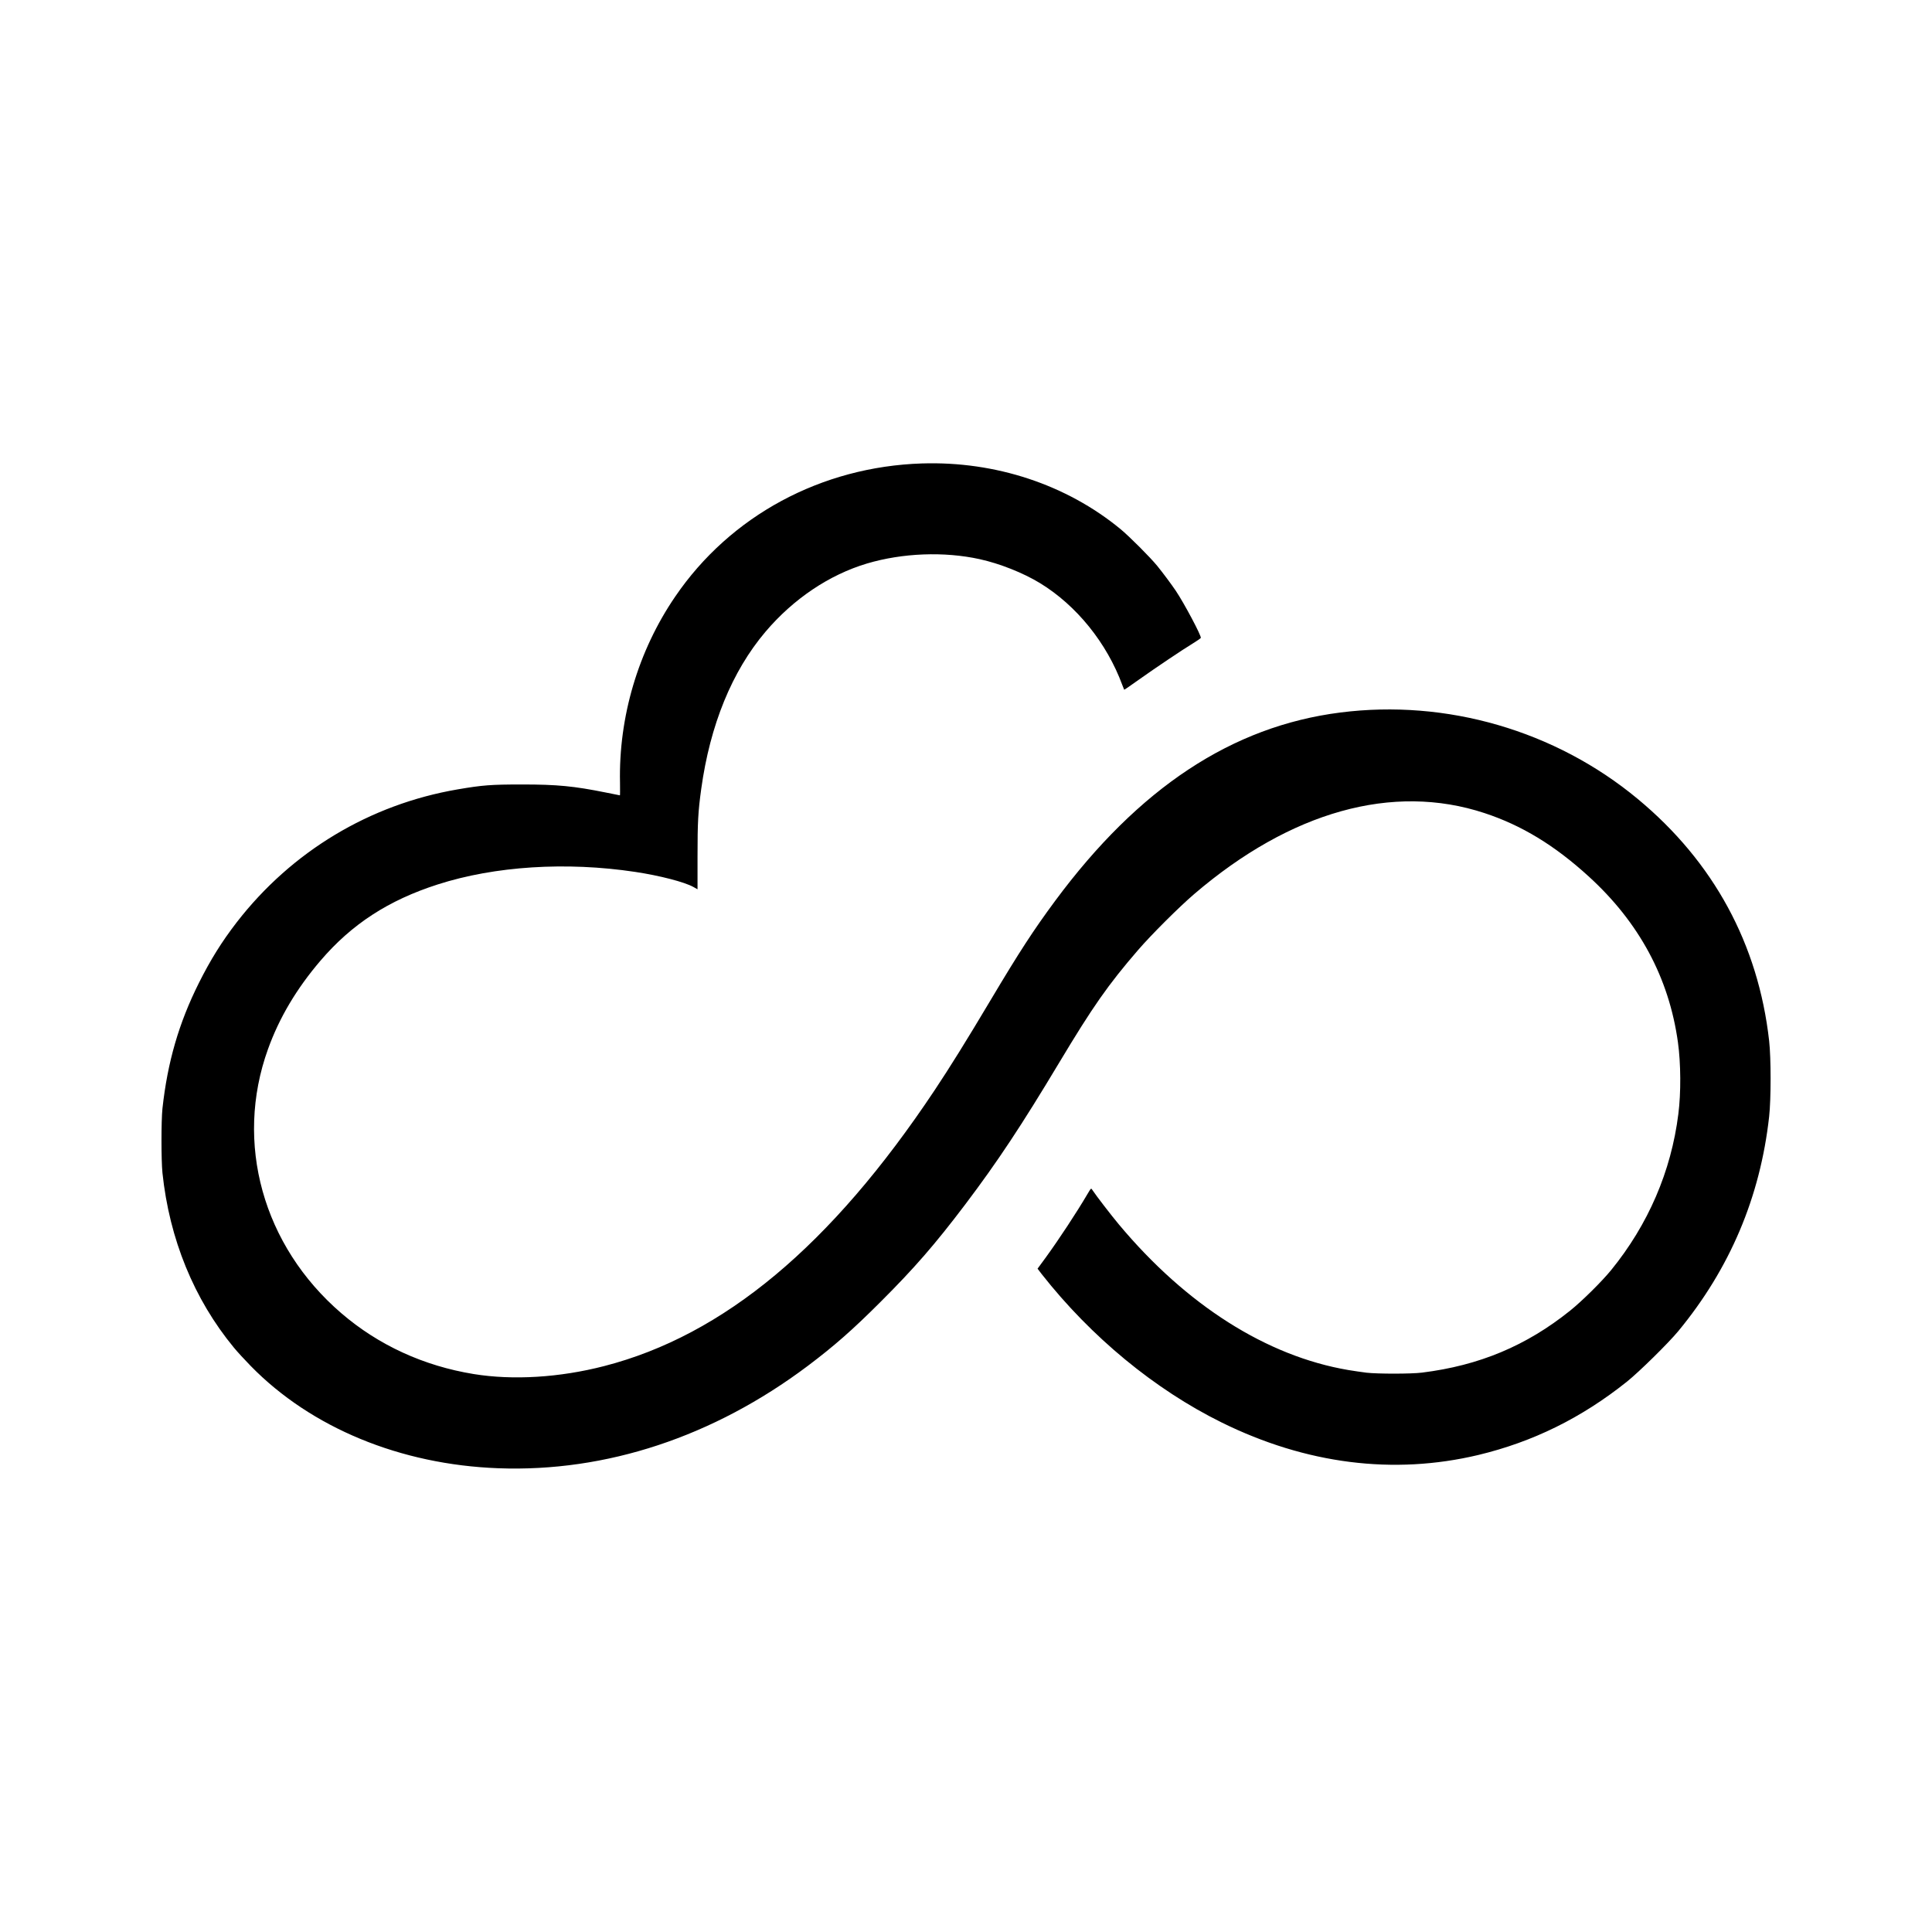
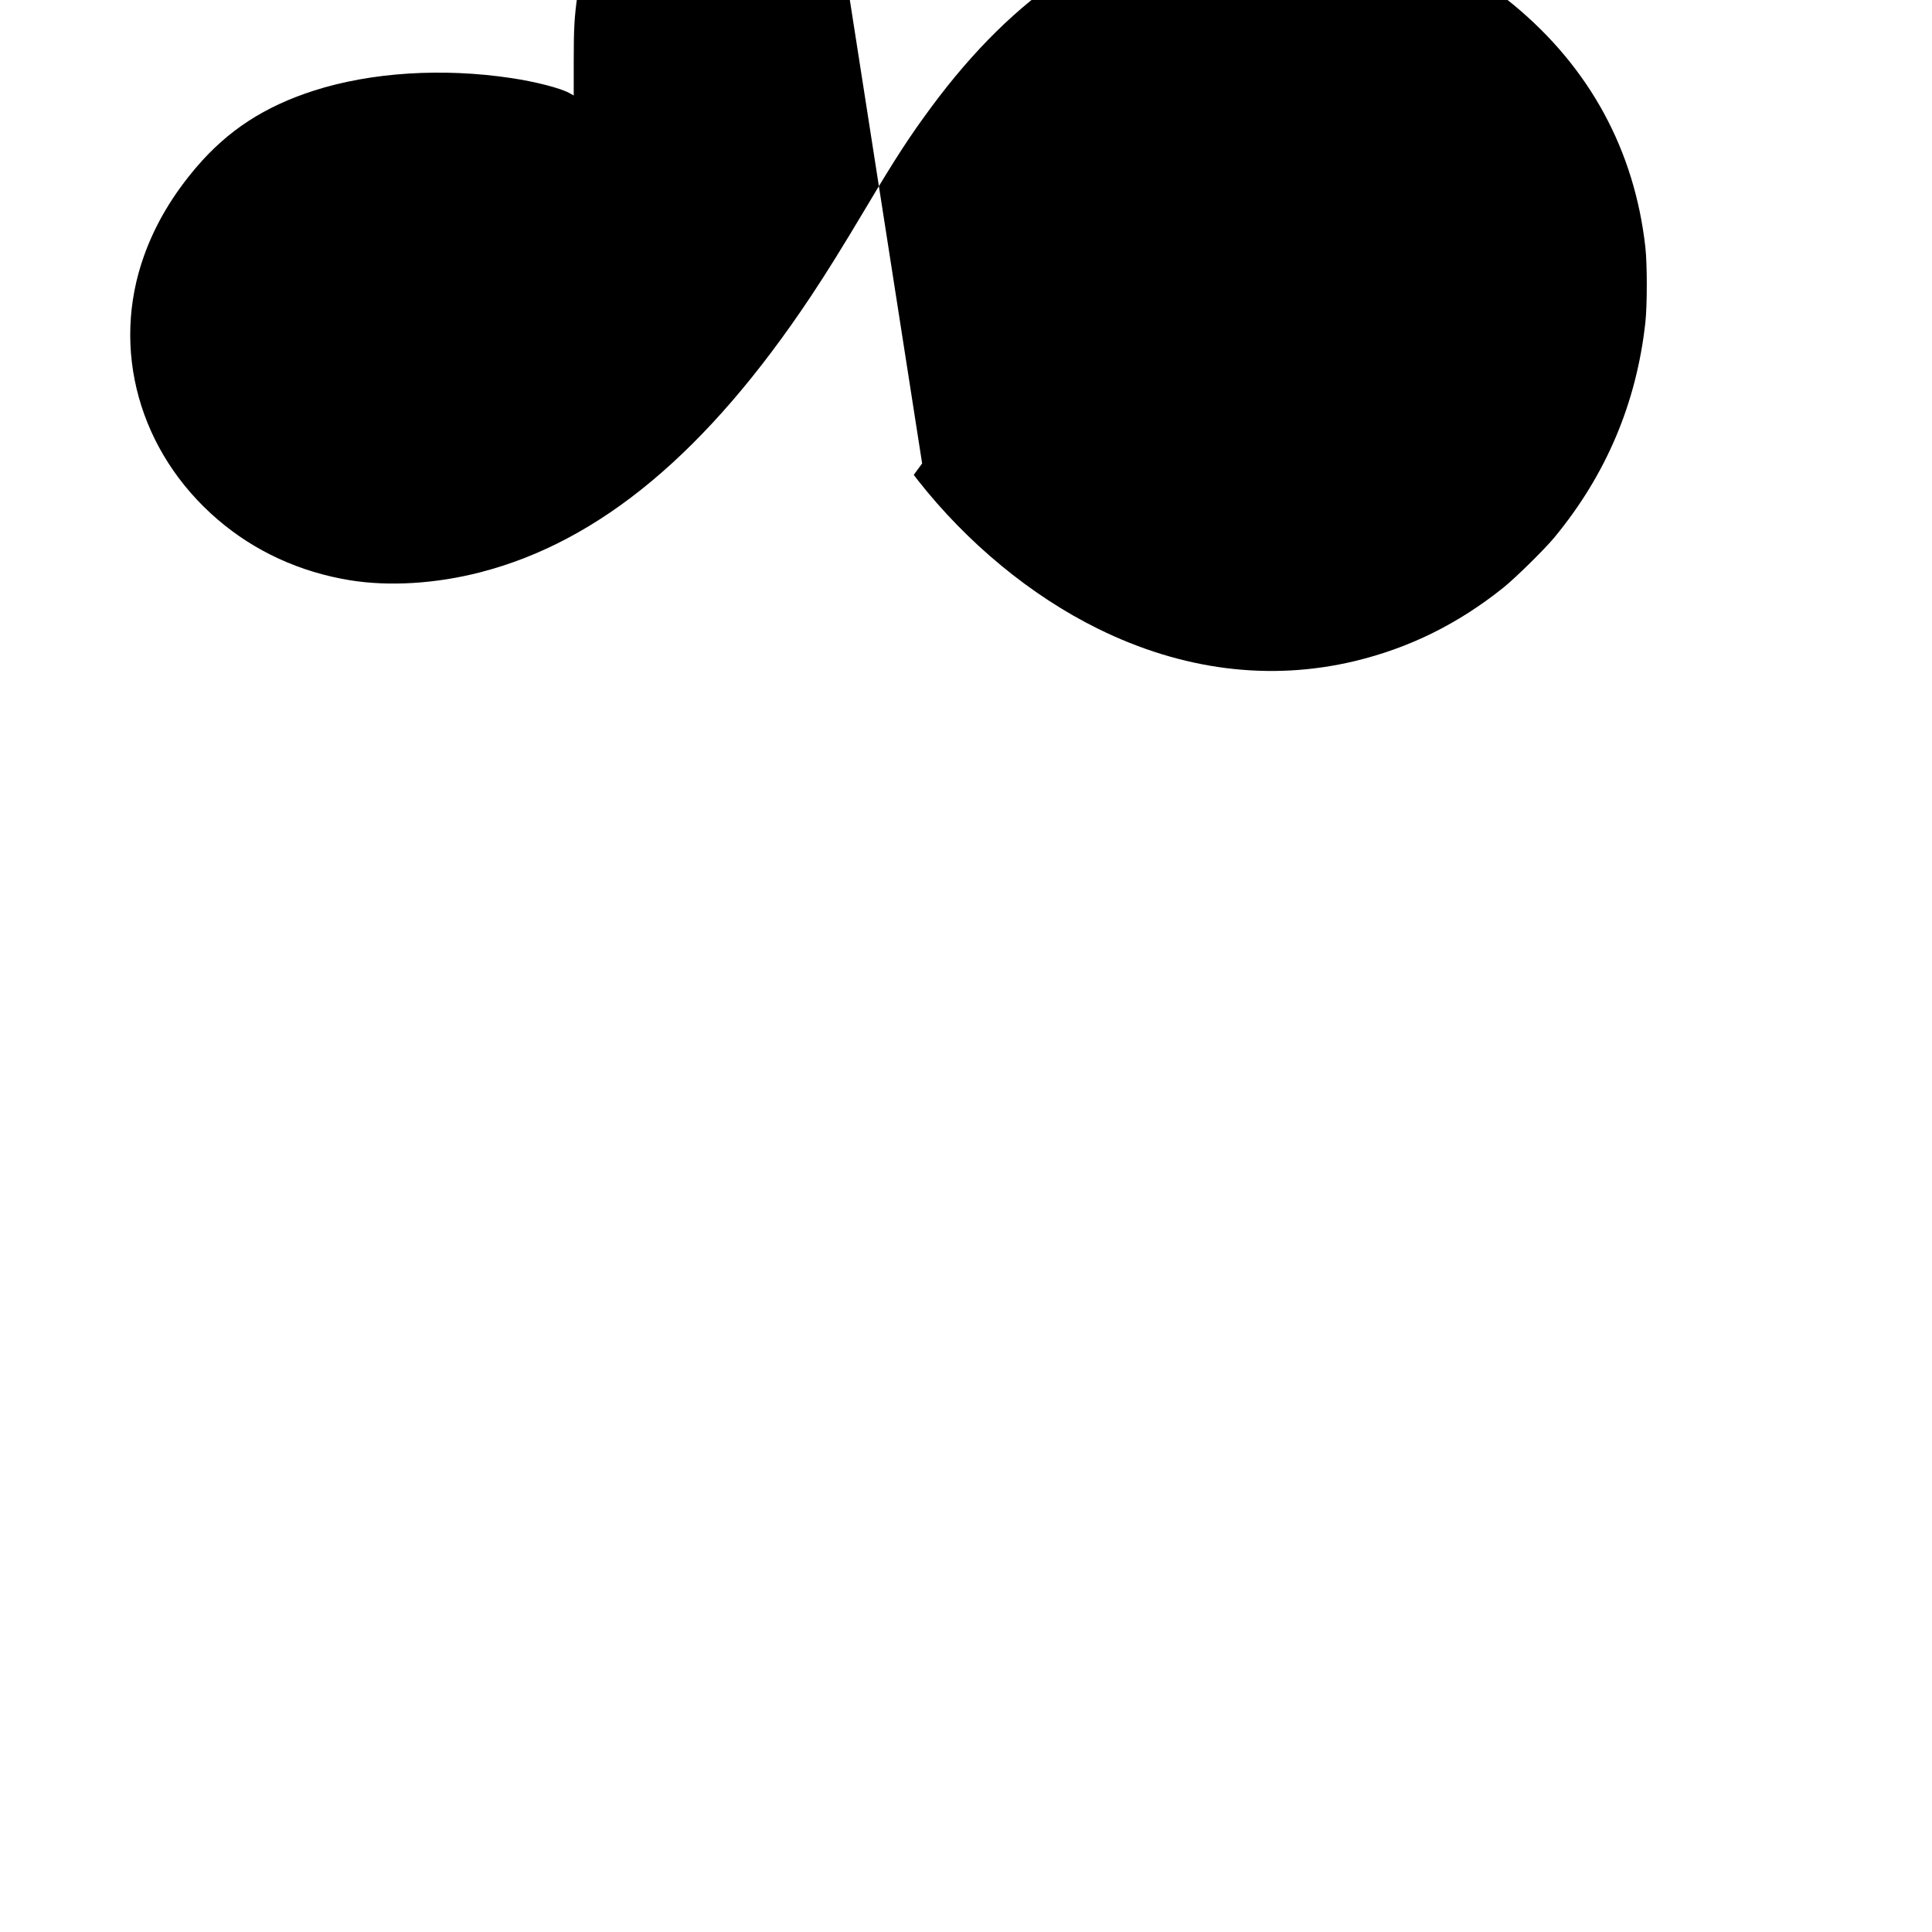
<svg xmlns="http://www.w3.org/2000/svg" version="1.0" width="2400pt" height="2400pt" viewBox="0 0 2400 2400" preserveAspectRatio="xMidYMid meet">
  <g transform="translate(0,2400) scale(0.1,-0.1)" fill="#000000" stroke="none">
-     <path d="M11455 18243 c-1253 -40 -2383 -649 -3068 -1655 -460 -673 -703 -1495 -685 -2311 1 -86 1 -157 -1 -157 -2 0 -81 16 -175 35 -397 80 -604 100 -1041 100 -386 0 -490 -8 -800 -61 -1093 -187 -2063 -771 -2745 -1652 -185 -240 -326 -466 -470 -754 -249 -498 -389 -983 -452 -1558 -16 -153 -16 -641 0 -800 86 -821 392 -1570 887 -2170 38 -47 133 -150 210 -229 750 -767 1858 -1225 3075 -1270 1341 -50 2672 391 3844 1271 328 247 558 449 902 793 423 422 680 718 1056 1215 401 531 699 981 1166 1760 417 695 607 967 981 1400 165 191 508 533 696 694 1199 1027 2467 1381 3605 1006 462 -152 872 -401 1295 -787 627 -571 998 -1260 1109 -2061 36 -259 39 -628 5 -891 -89 -712 -375 -1374 -836 -1940 -117 -143 -362 -385 -508 -502 -544 -437 -1130 -682 -1840 -770 -131 -17 -550 -17 -690 -1 -60 8 -162 22 -225 33 -1014 172 -2012 805 -2851 1809 -97 116 -280 354 -330 429 -15 24 -15 24 -59 -50 -135 -230 -355 -564 -517 -787 l-104 -142 52 -68 c613 -780 1405 -1433 2234 -1842 1049 -518 2137 -655 3190 -404 678 163 1280 459 1846 911 152 122 514 478 638 628 641 777 1017 1665 1128 2665 24 218 24 725 0 940 -135 1201 -689 2223 -1632 3005 -1024 850 -2376 1242 -3695 1074 -1345 -171 -2502 -935 -3542 -2339 -270 -365 -445 -634 -803 -1235 -300 -504 -505 -833 -694 -1117 -1286 -1932 -2619 -3045 -4106 -3428 -554 -143 -1134 -178 -1620 -99 -621 101 -1183 359 -1644 755 -976 838 -1331 2118 -912 3281 140 390 356 753 652 1099 388 454 845 751 1456 947 709 228 1596 285 2453 156 306 -46 615 -126 725 -188 l50 -28 0 411 c0 422 7 553 46 836 110 795 382 1461 798 1952 347 409 792 708 1261 848 442 131 959 151 1400 54 250 -55 540 -170 750 -298 453 -277 829 -742 1022 -1266 12 -30 22 -56 23 -58 2 -2 83 54 181 124 208 148 551 378 678 455 48 29 90 59 93 65 9 24 -206 429 -310 584 -56 83 -161 224 -231 310 -88 108 -345 365 -456 457 -670 552 -1552 845 -2465 816z" />
+     <path d="M11455 18243 l-104 -142 52 -68 c613 -780 1405 -1433 2234 -1842 1049 -518 2137 -655 3190 -404 678 163 1280 459 1846 911 152 122 514 478 638 628 641 777 1017 1665 1128 2665 24 218 24 725 0 940 -135 1201 -689 2223 -1632 3005 -1024 850 -2376 1242 -3695 1074 -1345 -171 -2502 -935 -3542 -2339 -270 -365 -445 -634 -803 -1235 -300 -504 -505 -833 -694 -1117 -1286 -1932 -2619 -3045 -4106 -3428 -554 -143 -1134 -178 -1620 -99 -621 101 -1183 359 -1644 755 -976 838 -1331 2118 -912 3281 140 390 356 753 652 1099 388 454 845 751 1456 947 709 228 1596 285 2453 156 306 -46 615 -126 725 -188 l50 -28 0 411 c0 422 7 553 46 836 110 795 382 1461 798 1952 347 409 792 708 1261 848 442 131 959 151 1400 54 250 -55 540 -170 750 -298 453 -277 829 -742 1022 -1266 12 -30 22 -56 23 -58 2 -2 83 54 181 124 208 148 551 378 678 455 48 29 90 59 93 65 9 24 -206 429 -310 584 -56 83 -161 224 -231 310 -88 108 -345 365 -456 457 -670 552 -1552 845 -2465 816z" />
  </g>
</svg>